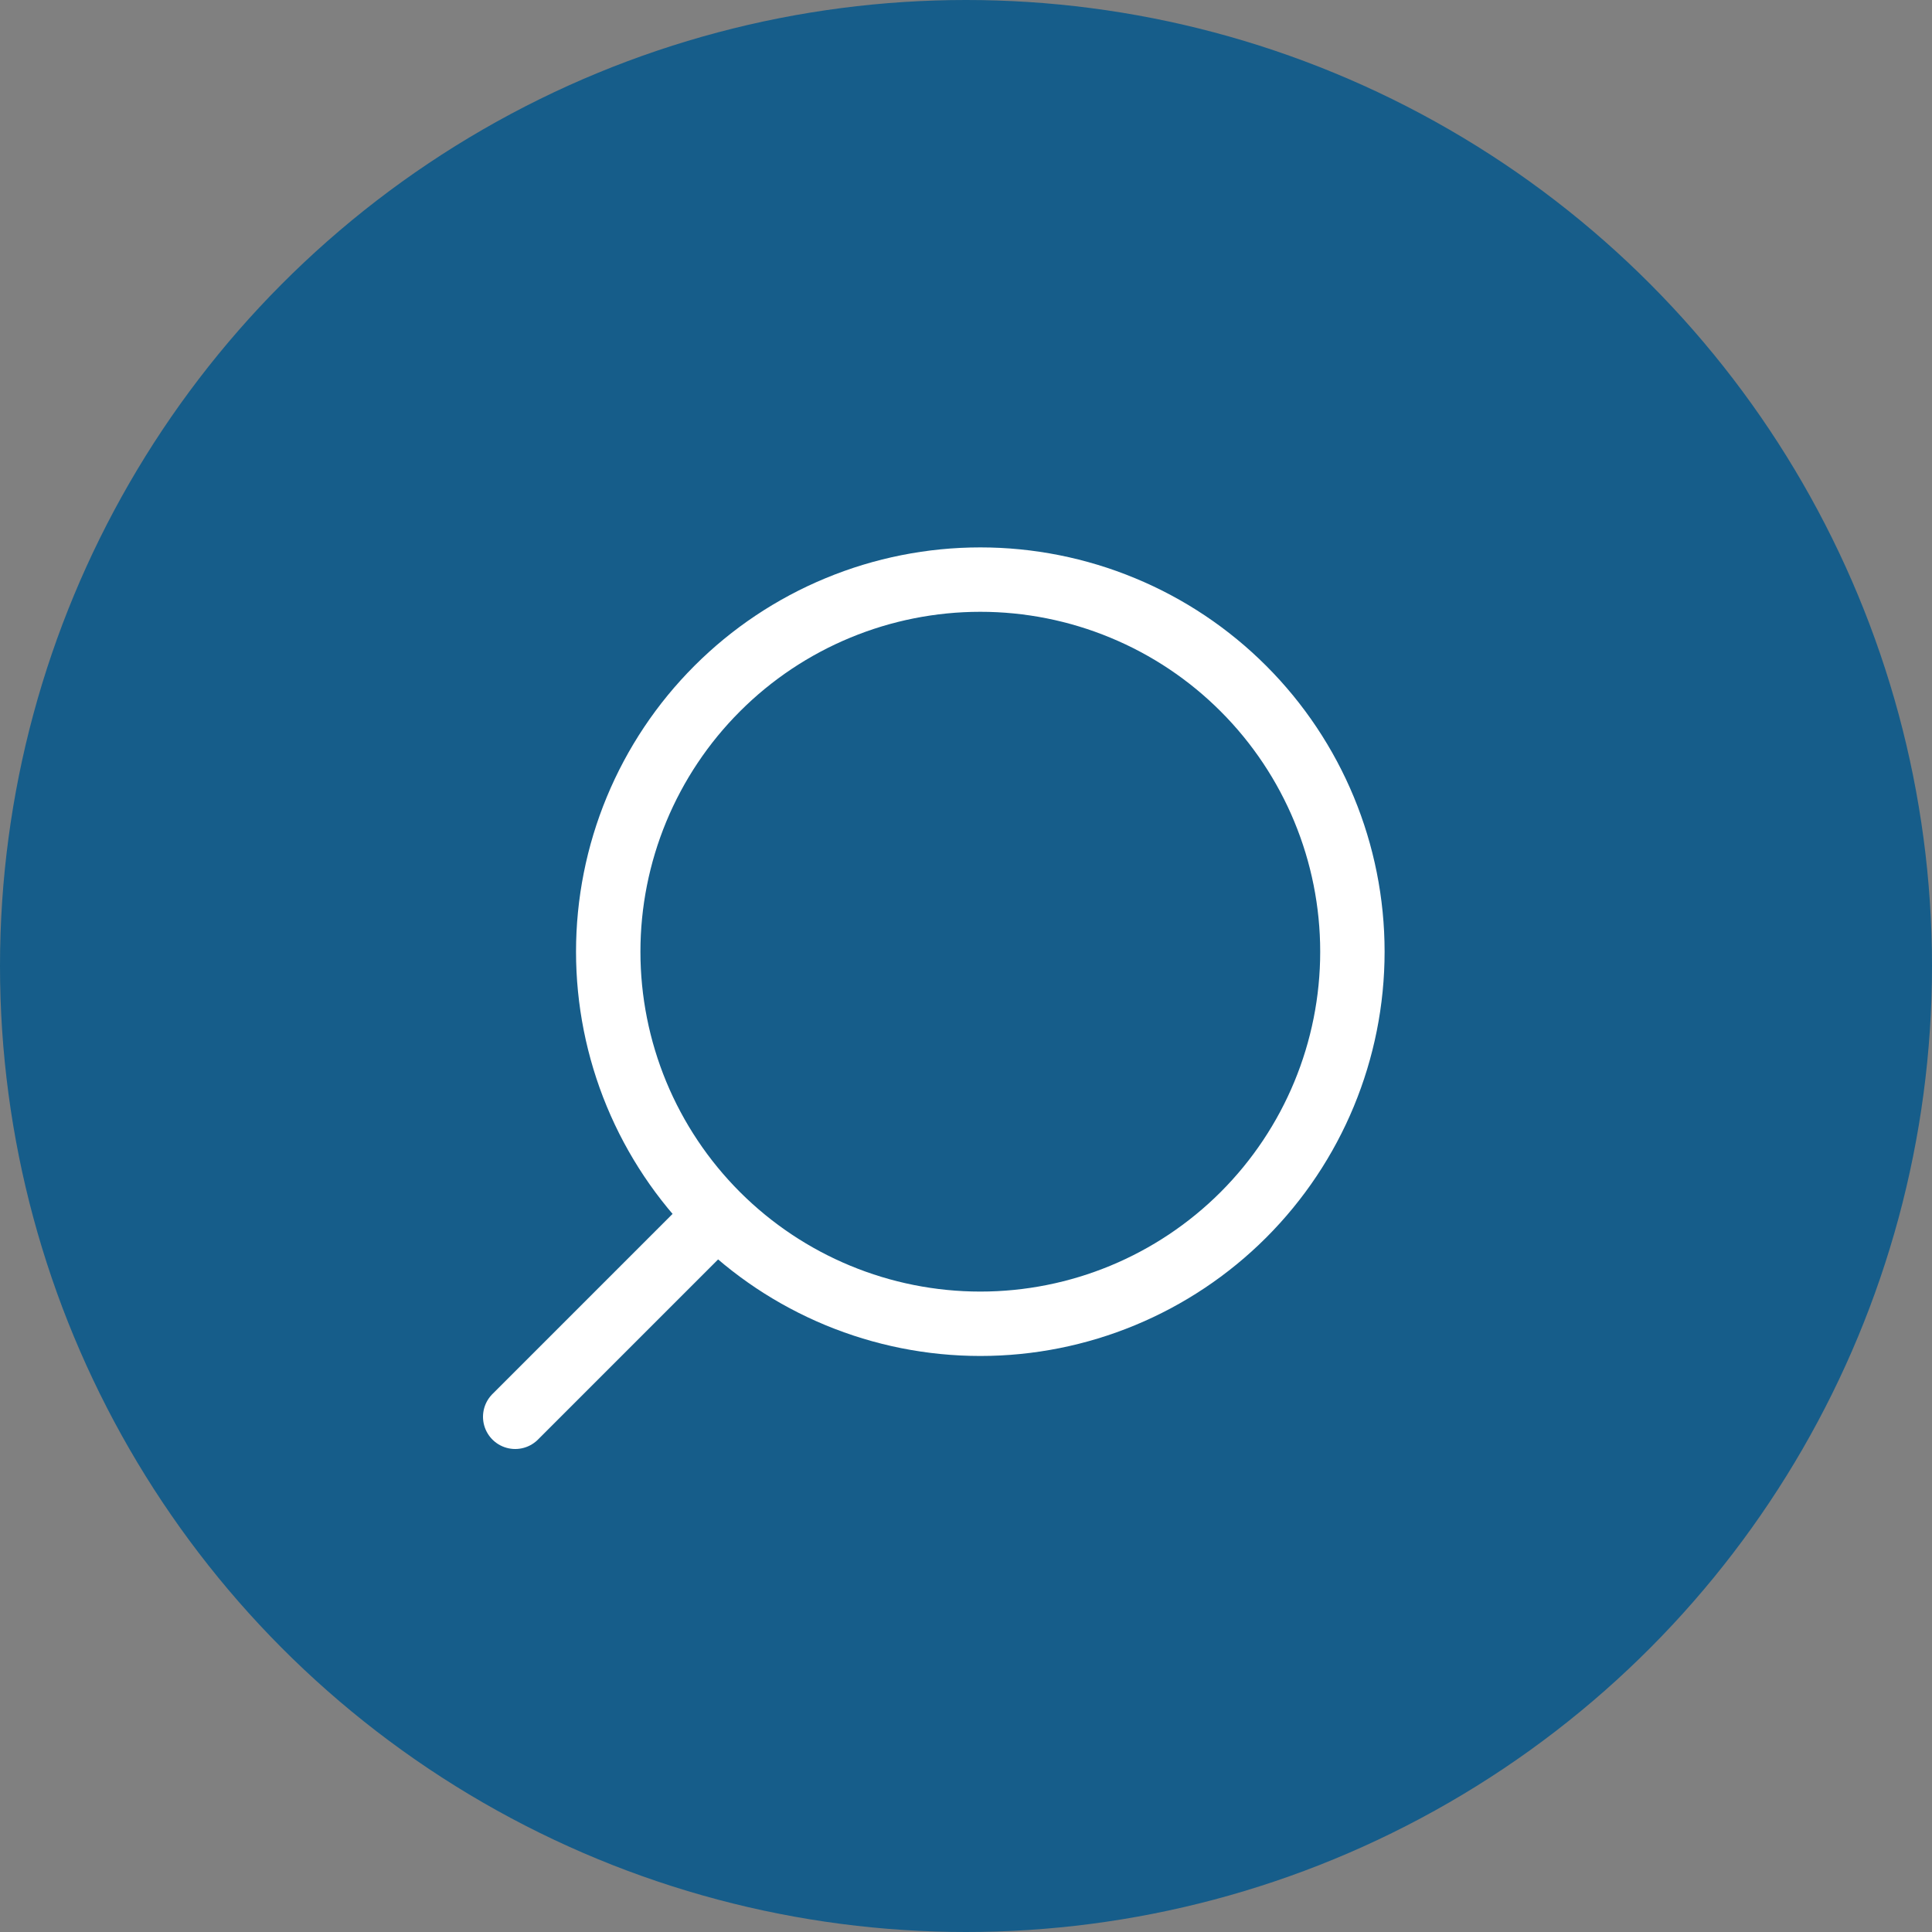
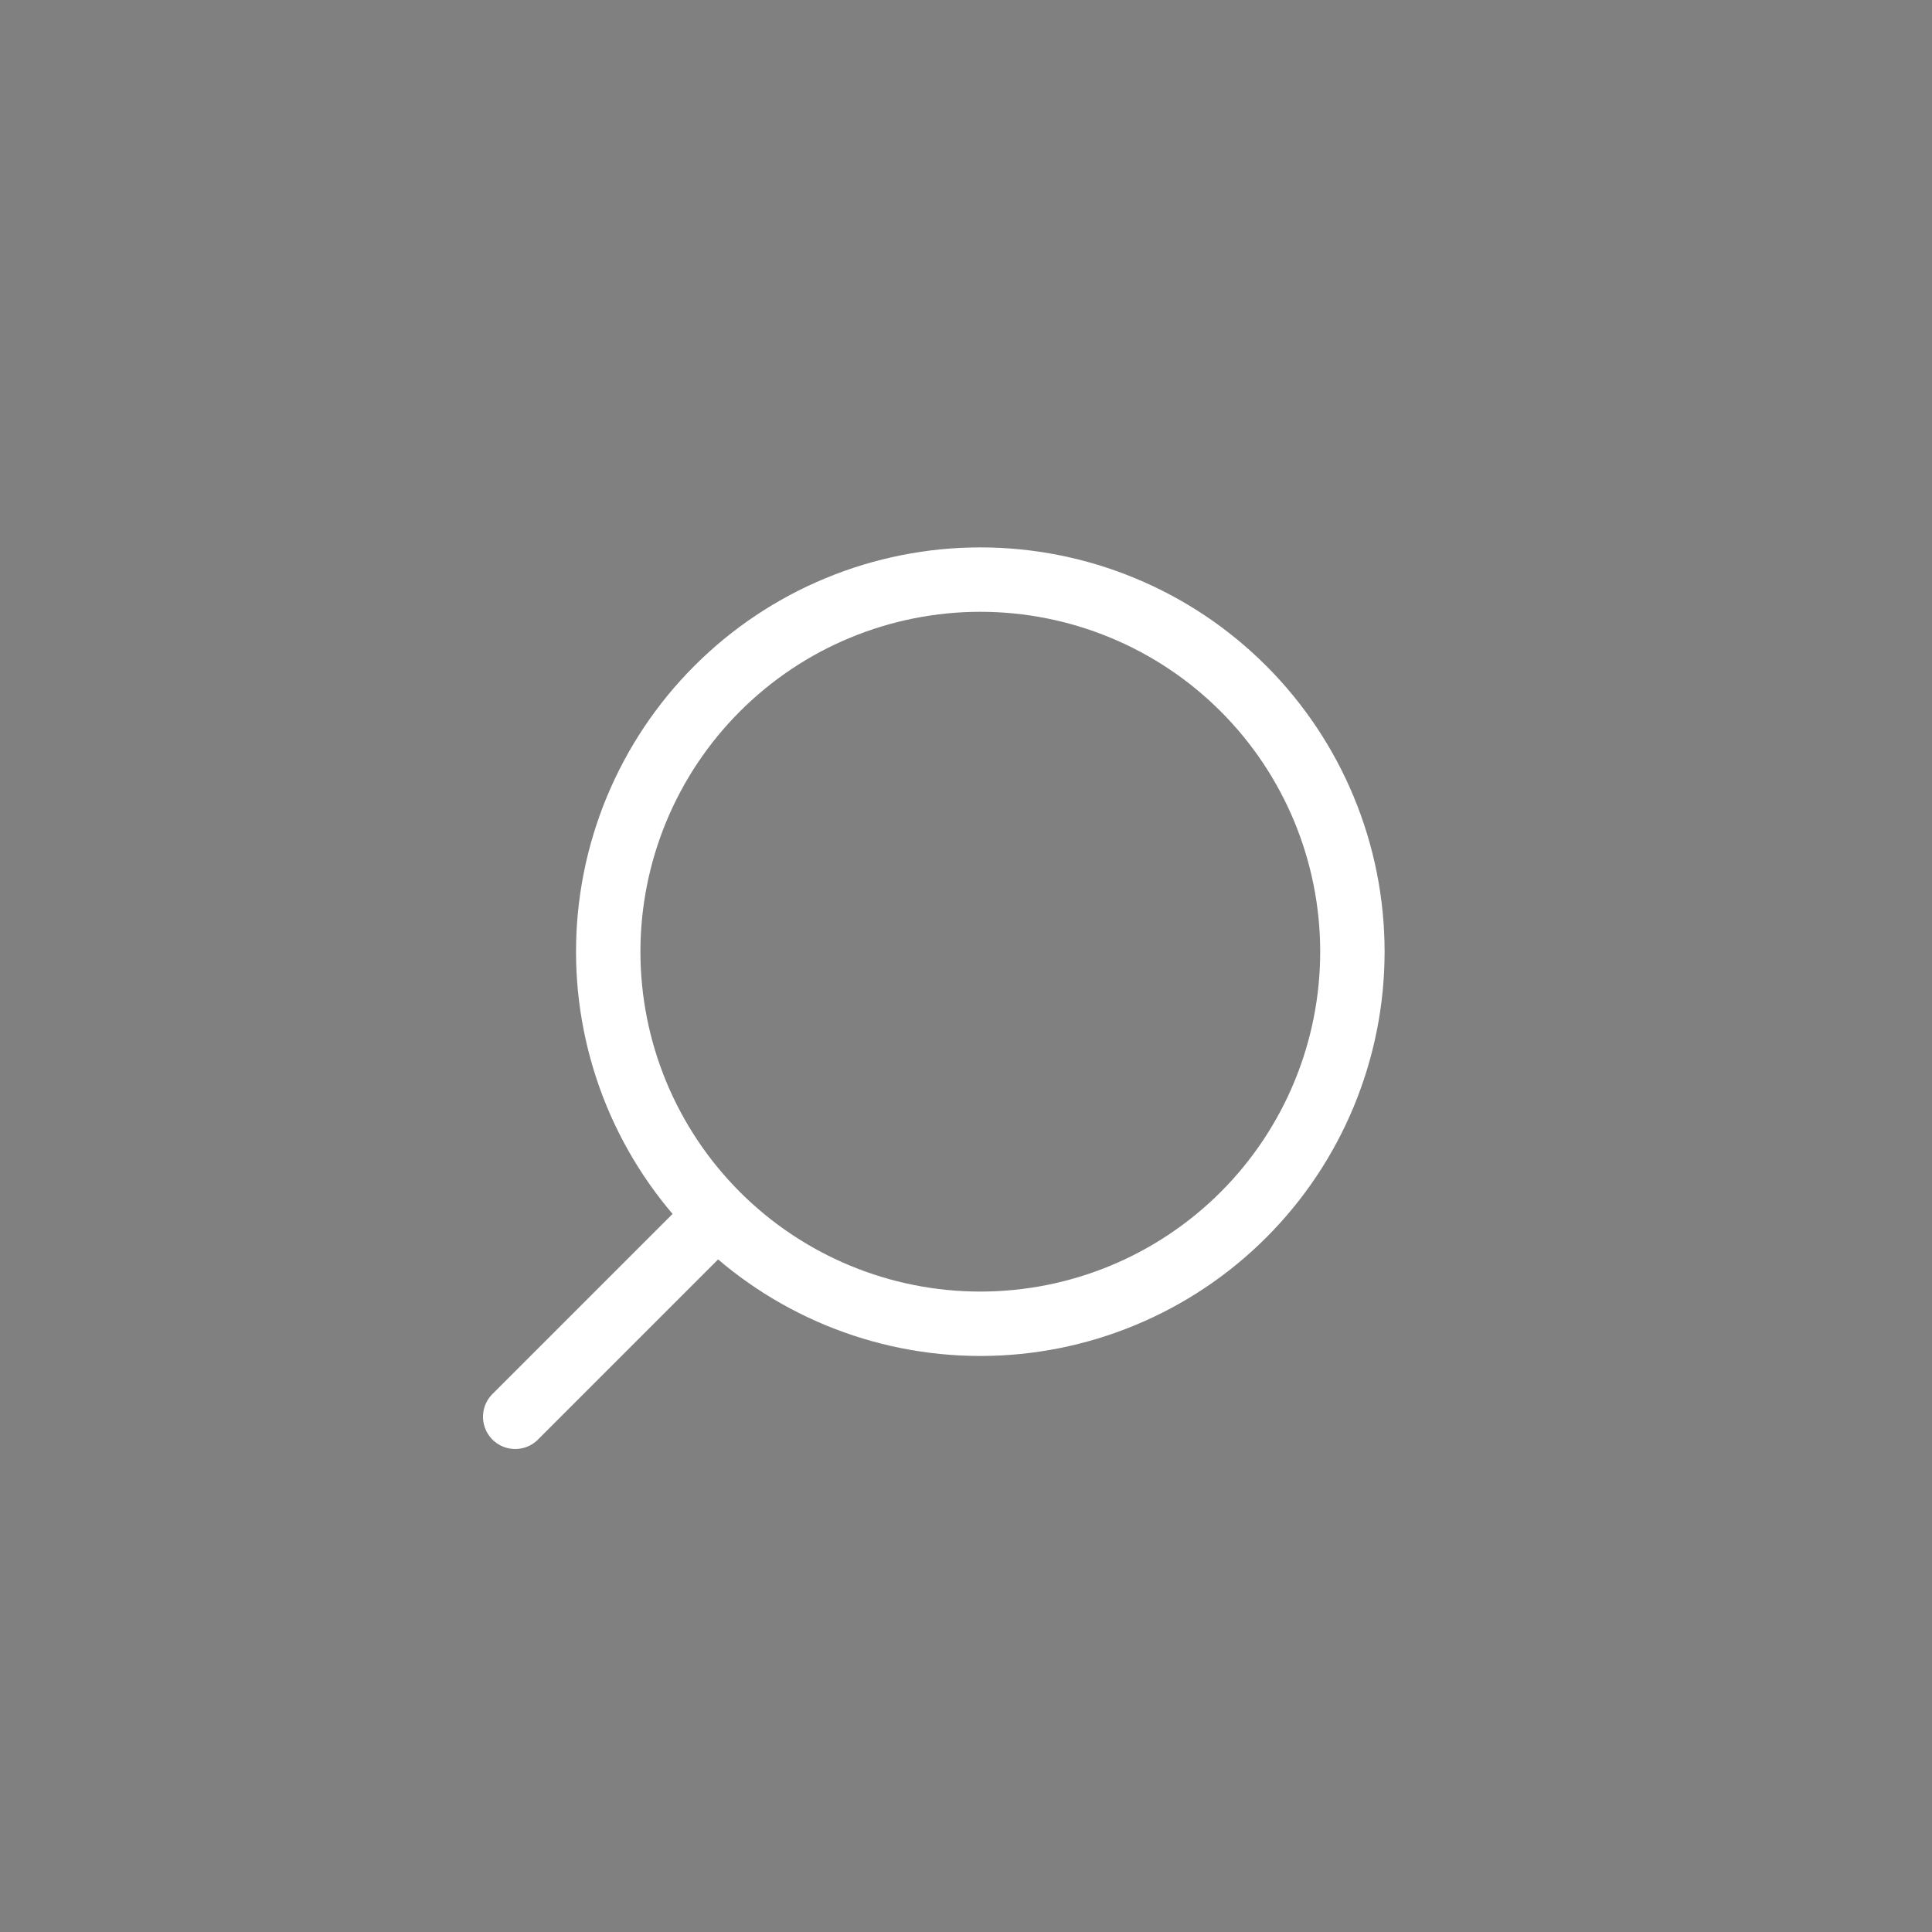
<svg xmlns="http://www.w3.org/2000/svg" width="60" height="60" viewBox="0 0 60 60" fill="none">
  <rect x="0" y="0" width="60" height="60" fill="#808080" stroke="none" />
-   <circle cx="30" cy="30" r="30" fill="#165D8A" />
  <path d="M16 44L22.273 37.727M22.273 37.727C21.2 36.654 20.349 35.38 19.768 33.978C19.188 32.576 18.889 31.073 18.889 29.556C18.889 28.038 19.188 26.535 19.768 25.134C20.349 23.732 21.2 22.458 22.273 21.385C23.346 20.311 24.62 19.46 26.022 18.88C27.424 18.299 28.927 18 30.445 18C31.962 18 33.465 18.299 34.867 18.88C36.269 19.46 37.543 20.311 38.616 21.385C40.783 23.552 42 26.491 42 29.556C42 32.62 40.783 35.56 38.616 37.727C36.449 39.894 33.509 41.111 30.445 41.111C27.38 41.111 24.441 39.894 22.273 37.727Z" stroke="white" stroke-width="2" stroke-linecap="round" stroke-linejoin="round" />
</svg>